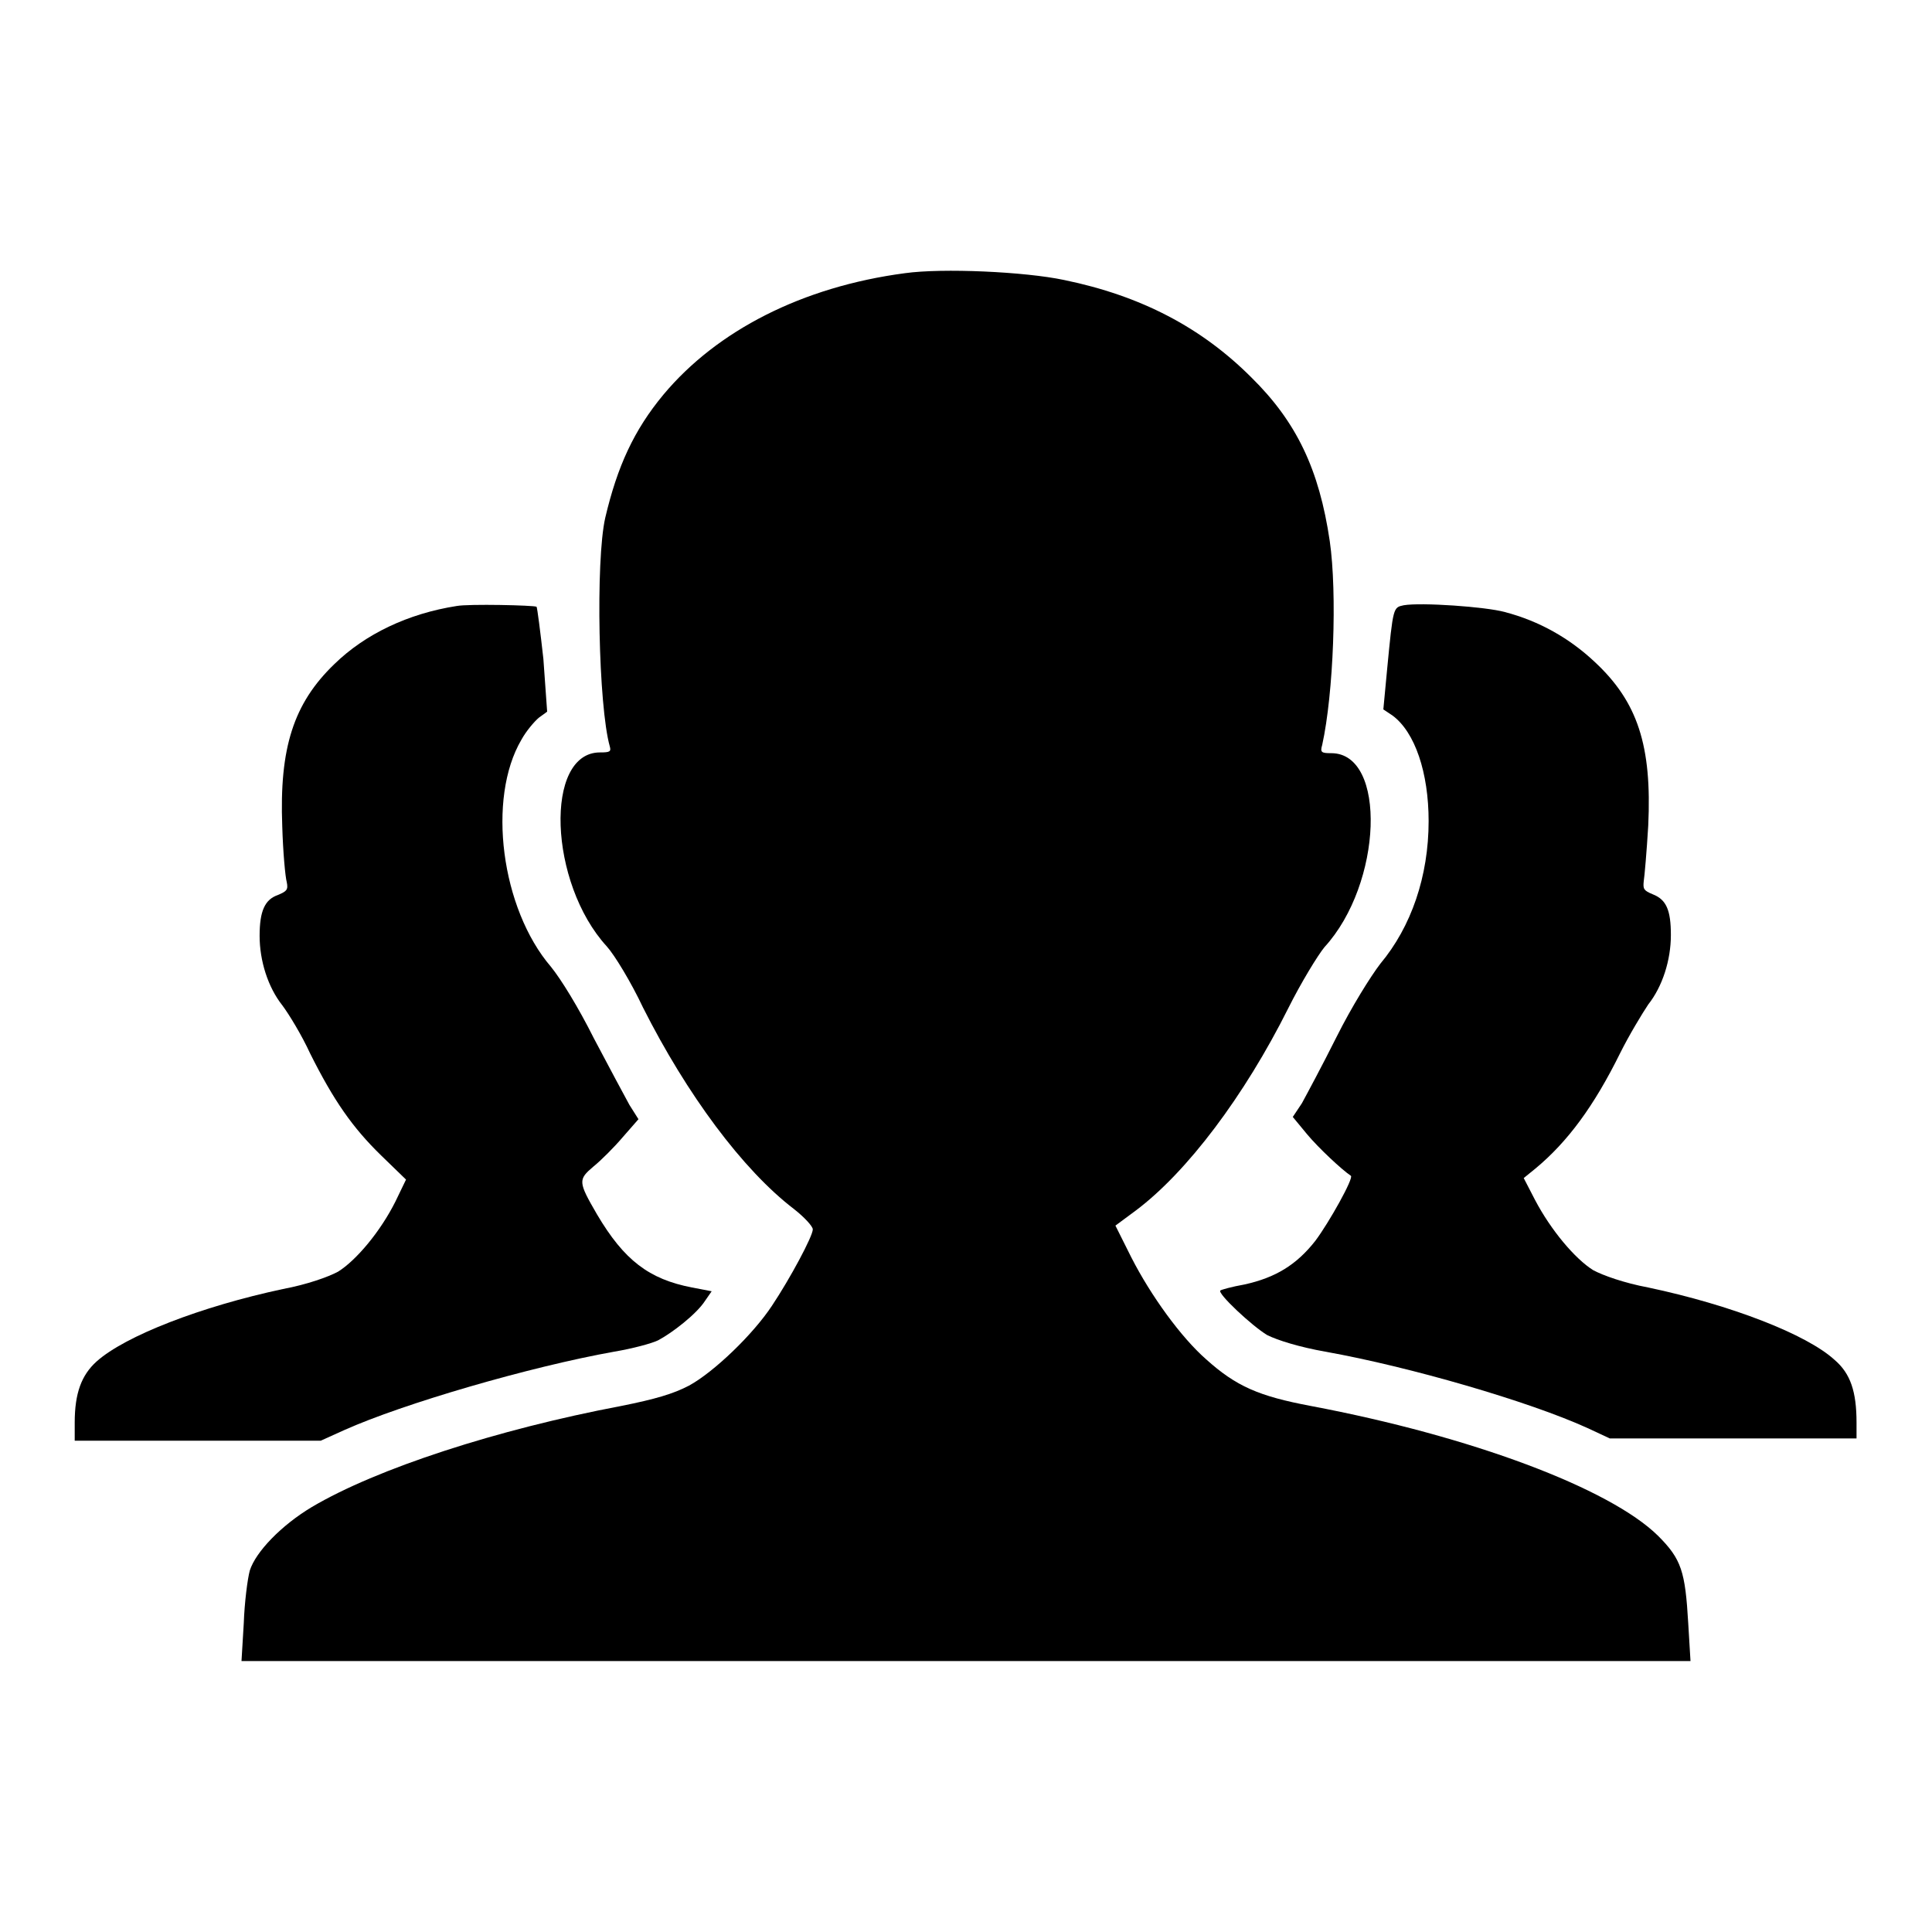
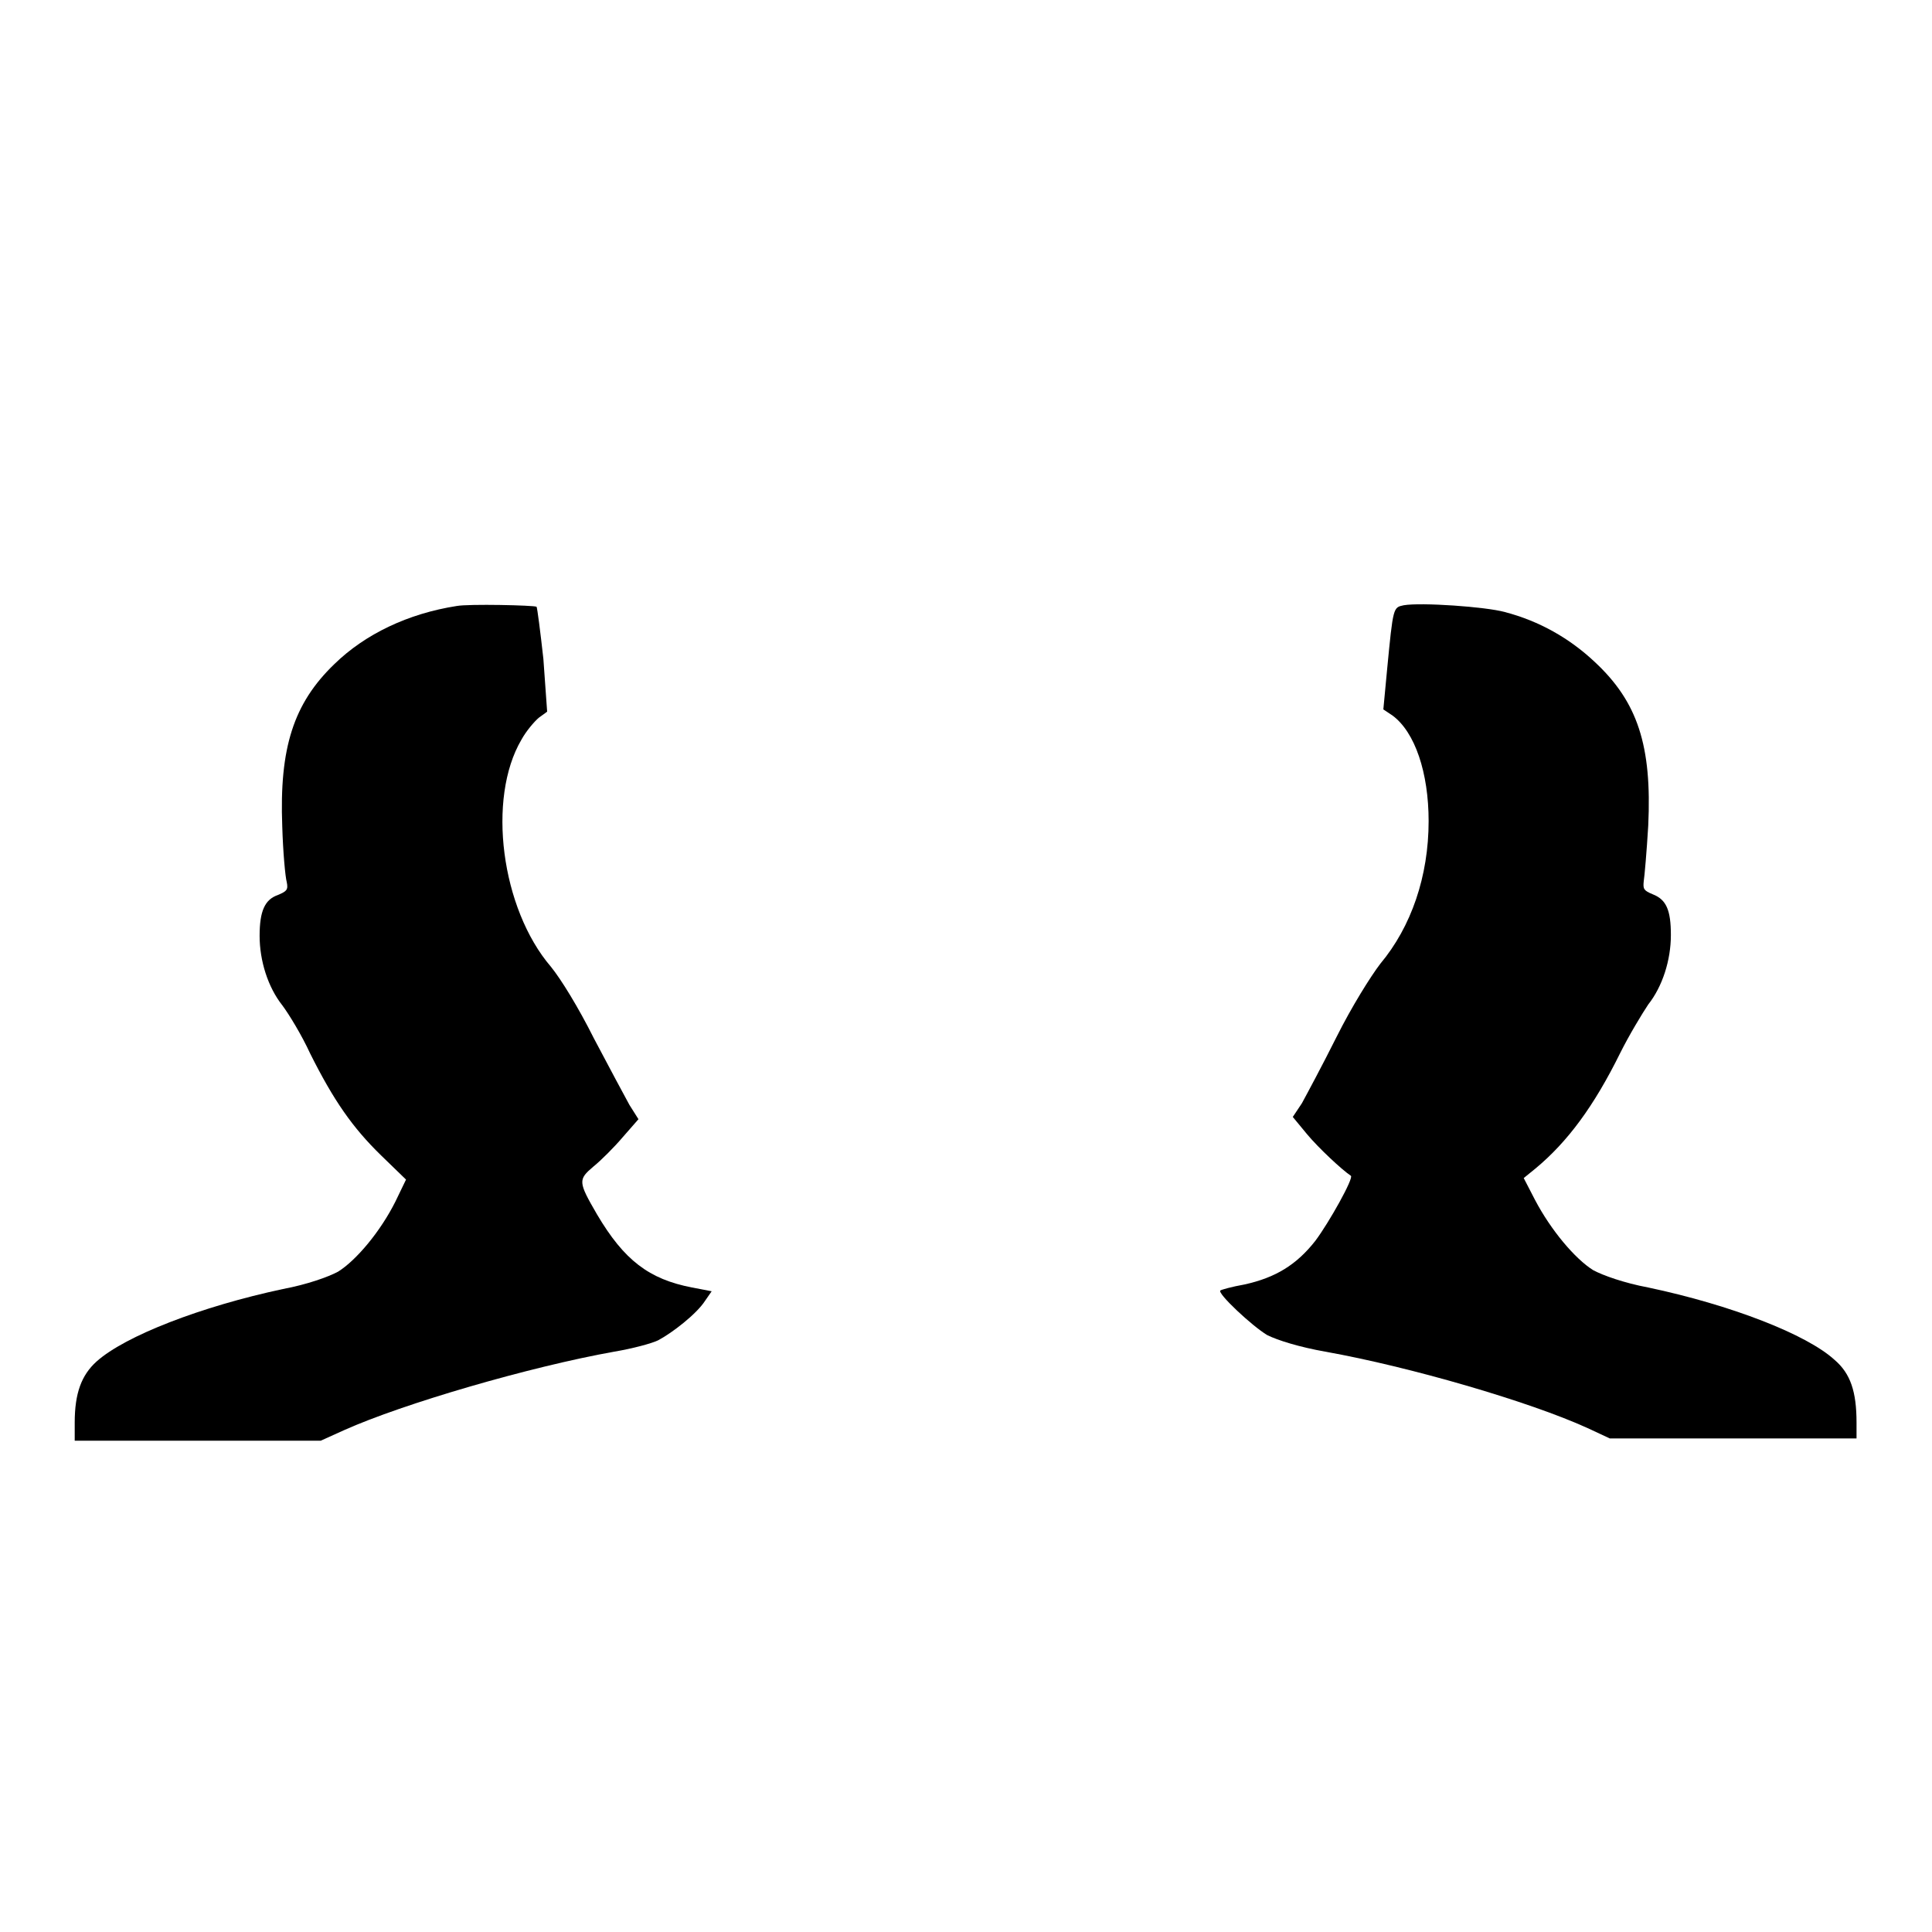
<svg xmlns="http://www.w3.org/2000/svg" version="1.1" x="0px" y="0px" viewBox="0 0 256 256" enable-background="new 0 0 256 256" xml:space="preserve">
  <g>
    <g>
      <g>
-         <path fill="#000000" d="M119.9,36.2c-13.6,1.8-24.9,7.6-32,16.1c-3.9,4.7-6.1,9.5-7.7,16.3c-1.3,5.7-0.9,25,0.6,30.3c0.2,0.7,0,0.8-1.3,0.8c-7.4,0-6.8,17.3,0.9,25.7c1,1.1,3.2,4.7,4.8,8.1C91,145,98.4,155,105.2,160.2c1.4,1.1,2.5,2.3,2.5,2.7c0,0.9-3,6.5-5.4,10.1c-2.5,3.8-7.7,8.8-11,10.6c-2.1,1.1-4.5,1.8-9,2.7c-16.4,3.1-32.4,8.3-41,13.4c-4,2.4-7.4,5.9-8.2,8.4c-0.3,1.1-0.7,4.2-0.8,7l-0.3,5h96h96l-0.3-5c-0.4-6.9-0.9-8.5-4-11.6c-6.4-6.3-24.8-13.2-46-17.2c-6.9-1.3-9.9-2.6-13.9-6.2c-3.3-2.9-7.3-8.4-9.9-13.5l-2.1-4.2l2.7-2c6.8-5.1,14.4-15.2,20.2-26.8c1.7-3.4,3.9-7,4.8-8.1c7.7-8.4,8.3-25.7,0.9-25.7c-1.3,0-1.5-0.1-1.2-1.1c1.5-6.8,2-20.1,1-27c-1.4-9.5-4.4-15.8-10.4-21.7c-6.6-6.6-14.6-10.8-24.8-12.9C135.8,36,124.9,35.5,119.9,36.2z" />
        <path fill="#000000" d="M60.5,80.3c-6.4,1-12.1,3.7-16.2,7.7c-5.4,5.2-7.3,11.1-6.9,21.5c0.1,3.4,0.4,6.7,0.6,7.4c0.2,1,0,1.2-1.2,1.7c-1.7,0.6-2.4,2.1-2.4,5.4c0,3.3,1.1,6.8,3,9.2c0.9,1.2,2.6,4,3.7,6.4c3.1,6.2,5.6,9.8,9.4,13.5l3.3,3.2l-1.4,2.9c-2,4-5.2,7.8-7.6,9.3c-1.3,0.7-4.1,1.7-7.3,2.3c-10.8,2.3-20.9,6.2-24.7,9.6c-2,1.8-2.9,4.2-2.9,8.1v2.4h16.3h16.3l3.1-1.4c7.8-3.5,24.6-8.4,35.8-10.4c2.4-0.4,5-1.1,5.8-1.5c1.9-1,5.1-3.5,6.2-5.2l0.9-1.3l-2.6-0.5c-5.7-1.1-9-3.6-12.6-9.7c-2.5-4.3-2.5-4.6-0.5-6.3c1-0.8,2.8-2.6,3.9-3.9l2.1-2.4l-1.2-1.9c-0.6-1.1-2.7-5-4.7-8.8c-2.1-4.2-4.4-7.9-5.7-9.5c-6.6-7.7-8.5-22.3-3.9-30.1c0.6-1.1,1.7-2.4,2.3-2.9l1.1-0.8L72,87.3c-0.4-3.6-0.8-6.7-0.9-6.9C70.8,80.2,62.1,80,60.5,80.3z" />
        <path fill="#000000" d="M186,80.2c-1.4,0.3-1.4,0.2-2.2,8.5l-0.5,5.3l1.2,0.8c3,2.2,4.8,7.6,4.8,14c0,7.3-2.3,14-6.4,18.9c-1.3,1.7-3.8,5.7-5.8,9.7c-1.9,3.8-4,7.7-4.6,8.8l-1.2,1.8l1.9,2.3c1.5,1.8,4.6,4.7,5.8,5.5c0.4,0.3-2.9,6.2-4.7,8.6c-2.5,3.2-5.3,4.9-9.4,5.8c-1.7,0.3-3.1,0.7-3.2,0.8c-0.4,0.4,4.2,4.7,6.2,5.9c1.4,0.7,4.3,1.6,7.7,2.2c11.2,2,27,6.6,34.7,10.1l3,1.4h16.3H246v-2.1c0-4.1-0.8-6.5-2.9-8.3c-3.7-3.4-13.8-7.3-24.7-9.6c-3.2-0.6-6-1.6-7.3-2.3c-2.4-1.5-5.6-5.3-7.7-9.3l-1.5-2.9l1.6-1.3c4.2-3.5,7.7-8.2,11.2-15.3c1.2-2.4,2.9-5.2,3.7-6.4c1.9-2.4,3-5.9,3-9.2c0-3.3-0.6-4.7-2.4-5.4c-1.2-0.5-1.3-0.7-1.2-1.7c0.1-0.6,0.4-4,0.6-7.4c0.5-10.6-1.4-16.4-7.1-21.7c-3.3-3.1-7.3-5.4-11.9-6.6C196.9,80.4,188.3,79.8,186,80.2z" />
      </g>
    </g>
  </g>
</svg>